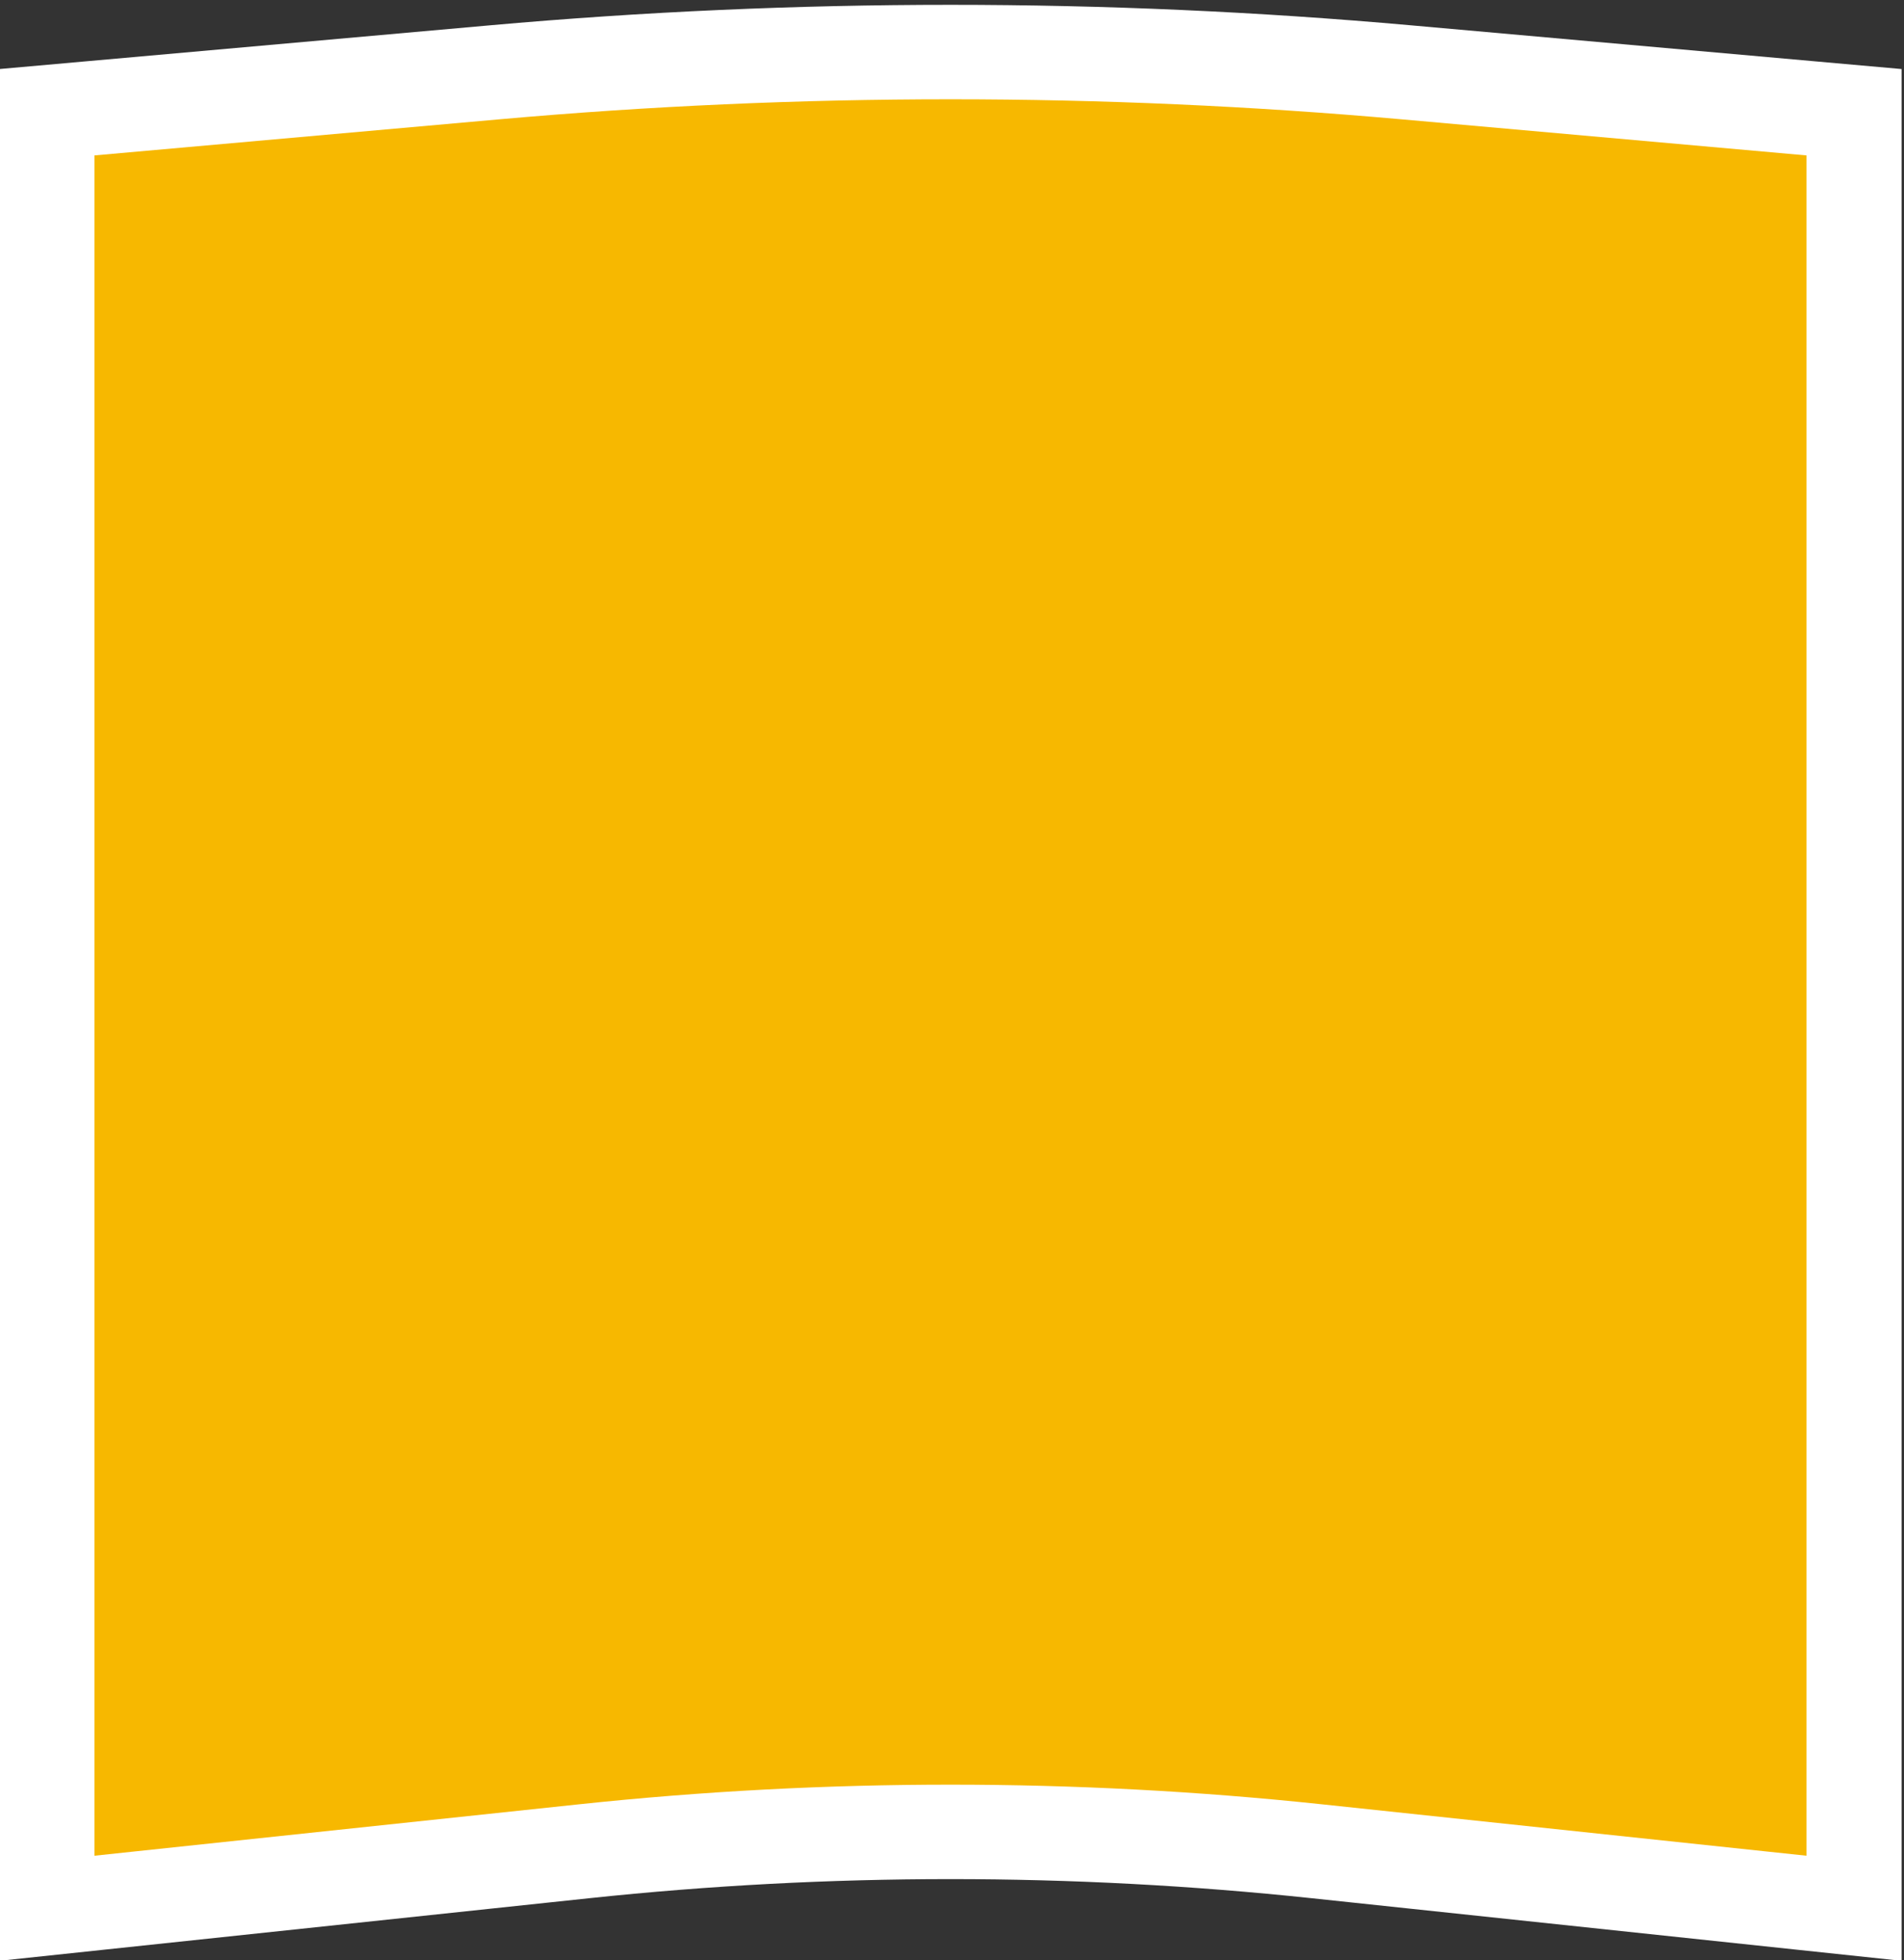
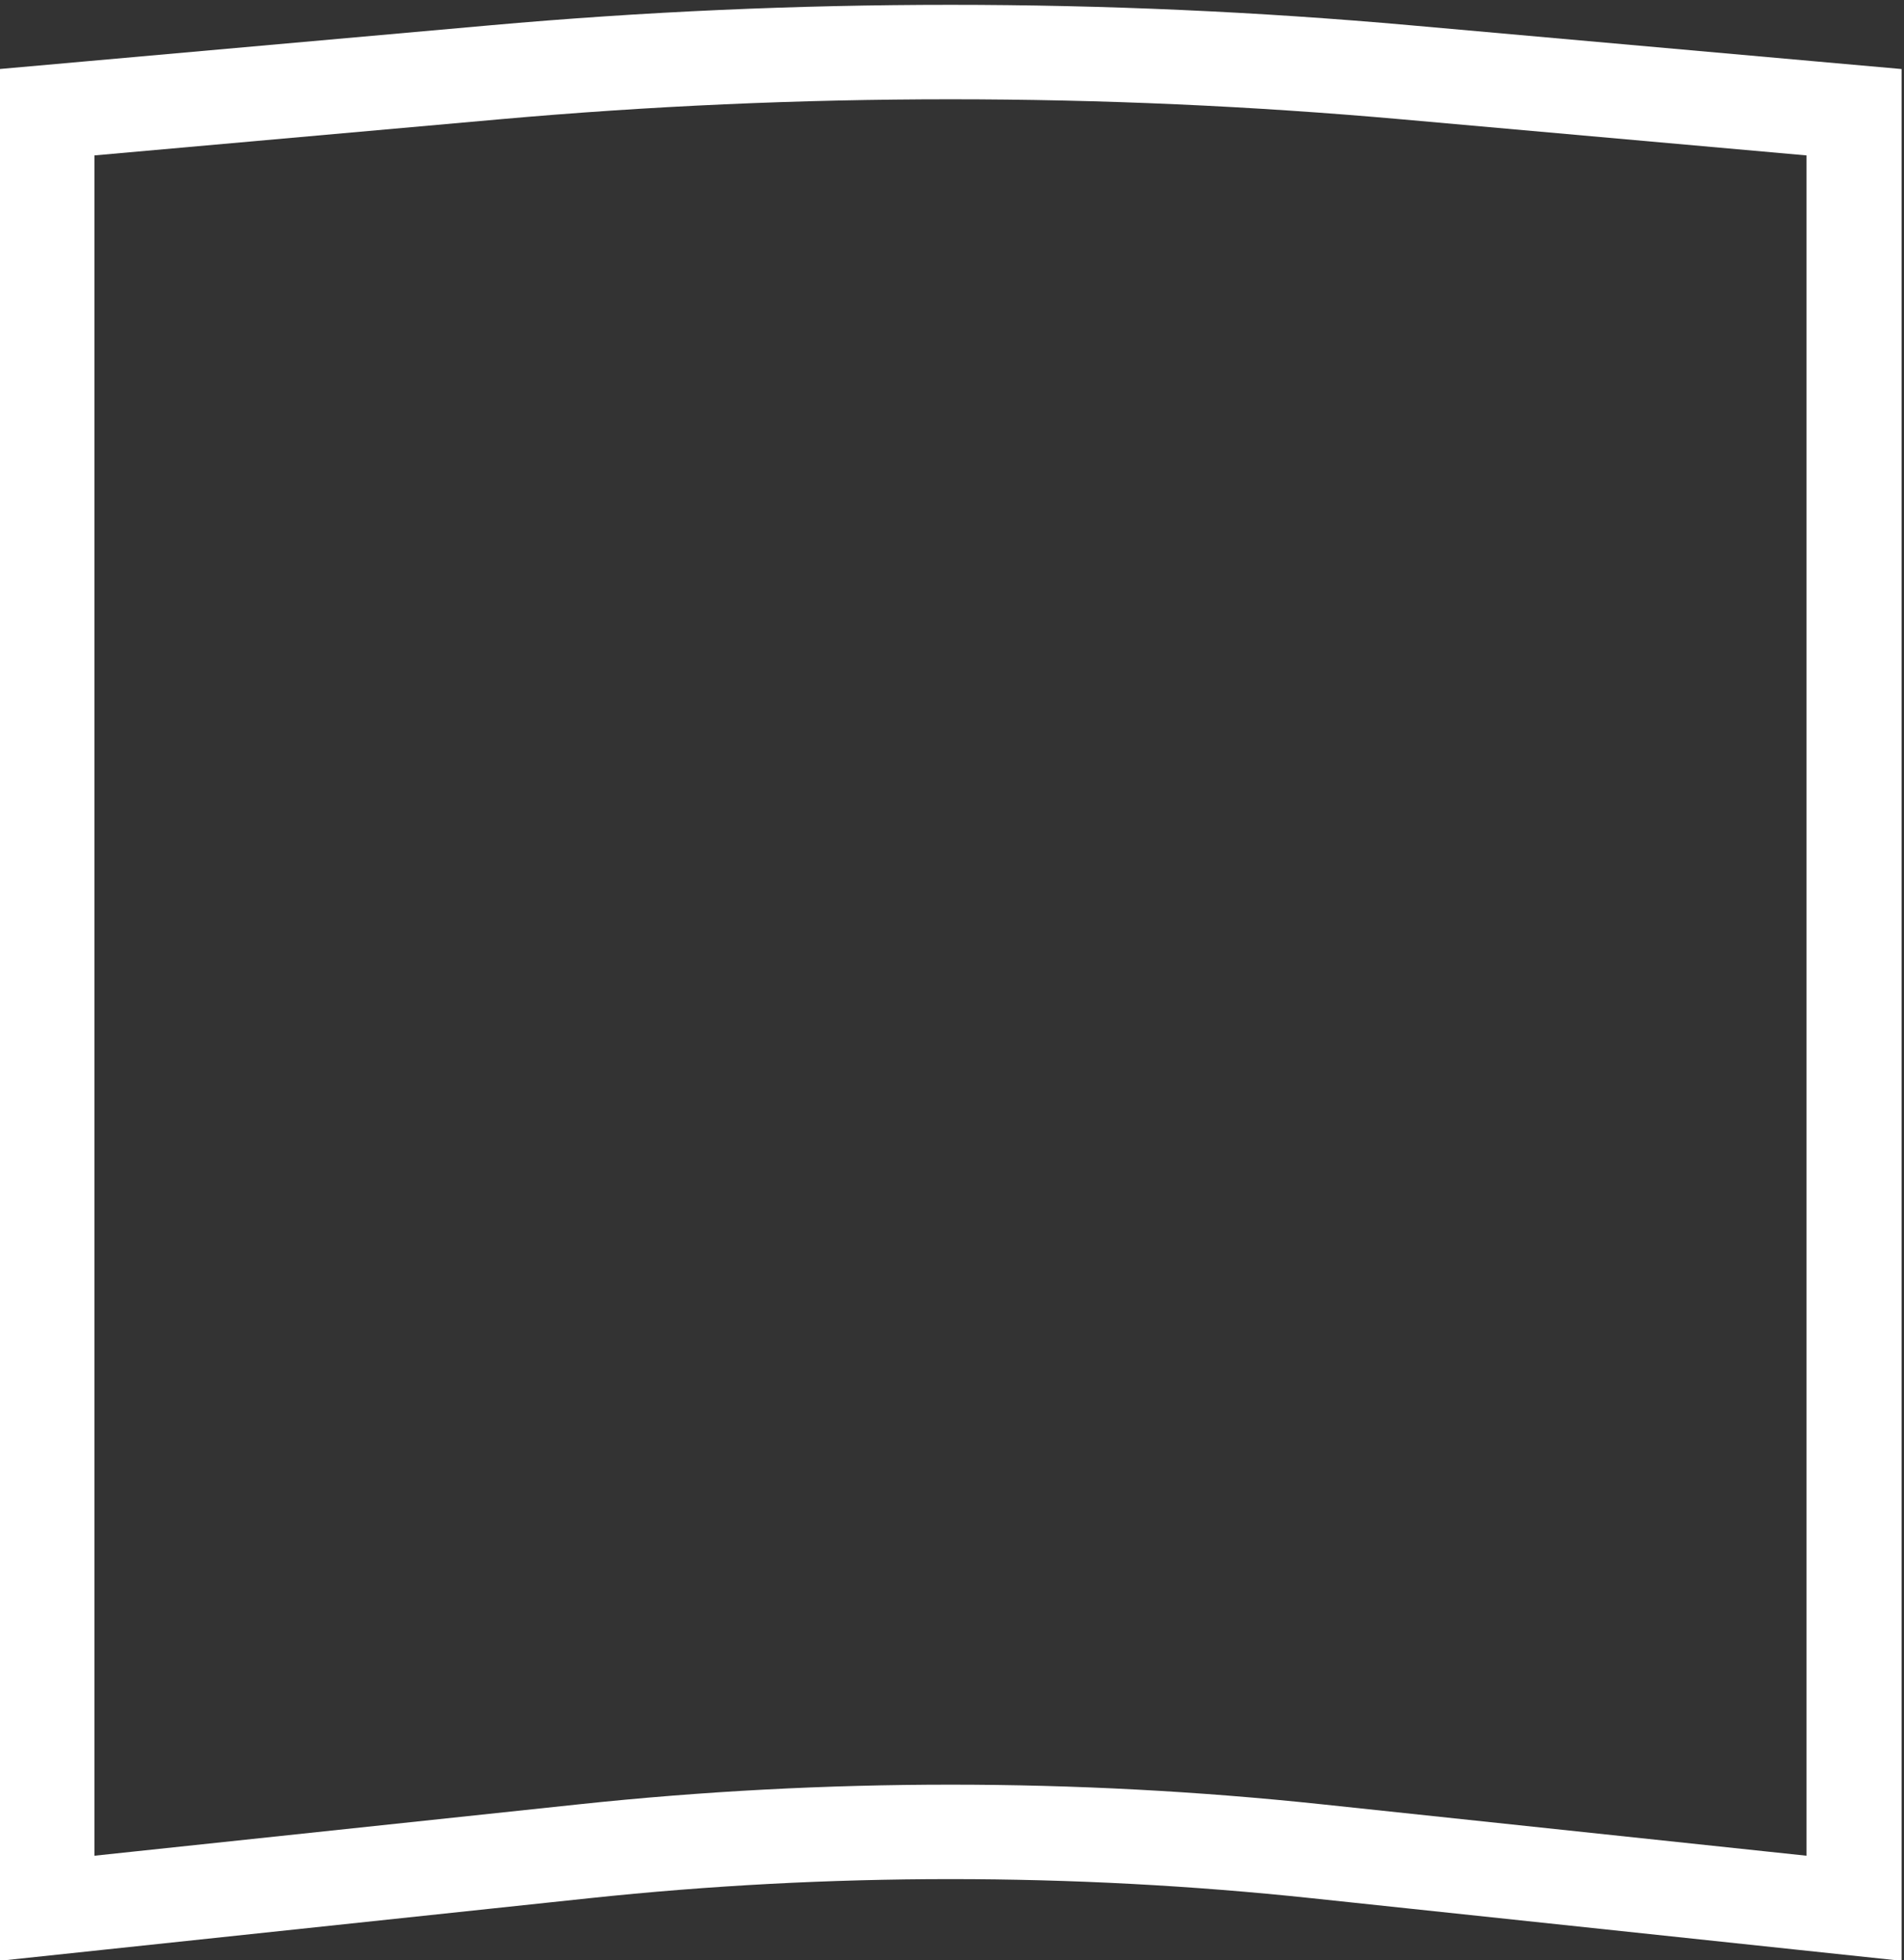
<svg xmlns="http://www.w3.org/2000/svg" width="100%" height="100%" viewBox="0 0 235 242" version="1.1" xml:space="preserve" style="fill-rule:evenodd;clip-rule:evenodd;">
  <rect x="0" y="0" width="235" height="242" fill="#333333" stroke="none" />
  <g transform="matrix(0.996,0,0,0.985,-40.787,-23.906)">
-     <path d="M42,34L97.235,29.043C138.329,25.355 179.671,25.355 220.765,29.043L276,34L276,268L209.779,260.925C176.023,257.319 141.977,257.319 108.221,260.925L42,268L42,34Z" style="fill:rgb(247,184,0);fill-rule:nonzero;" />
-   </g>
+     </g>
  <g transform="matrix(0.903,0,0,0.897,-26.267,-11.313)">
    <path d="M41.419,27.526L35.5,28.057L35.5,275.231L42.691,274.463L108.911,267.388C142.209,263.831 175.791,263.831 209.089,267.388L275.309,274.463L282.5,275.231L282.5,28.057L276.581,27.526L221.346,22.569C179.865,18.846 138.135,18.846 96.654,22.569L41.419,27.526Z" style="fill:none;fill-rule:nonzero;stroke:white;stroke-width:13px;" />
  </g>
</svg>